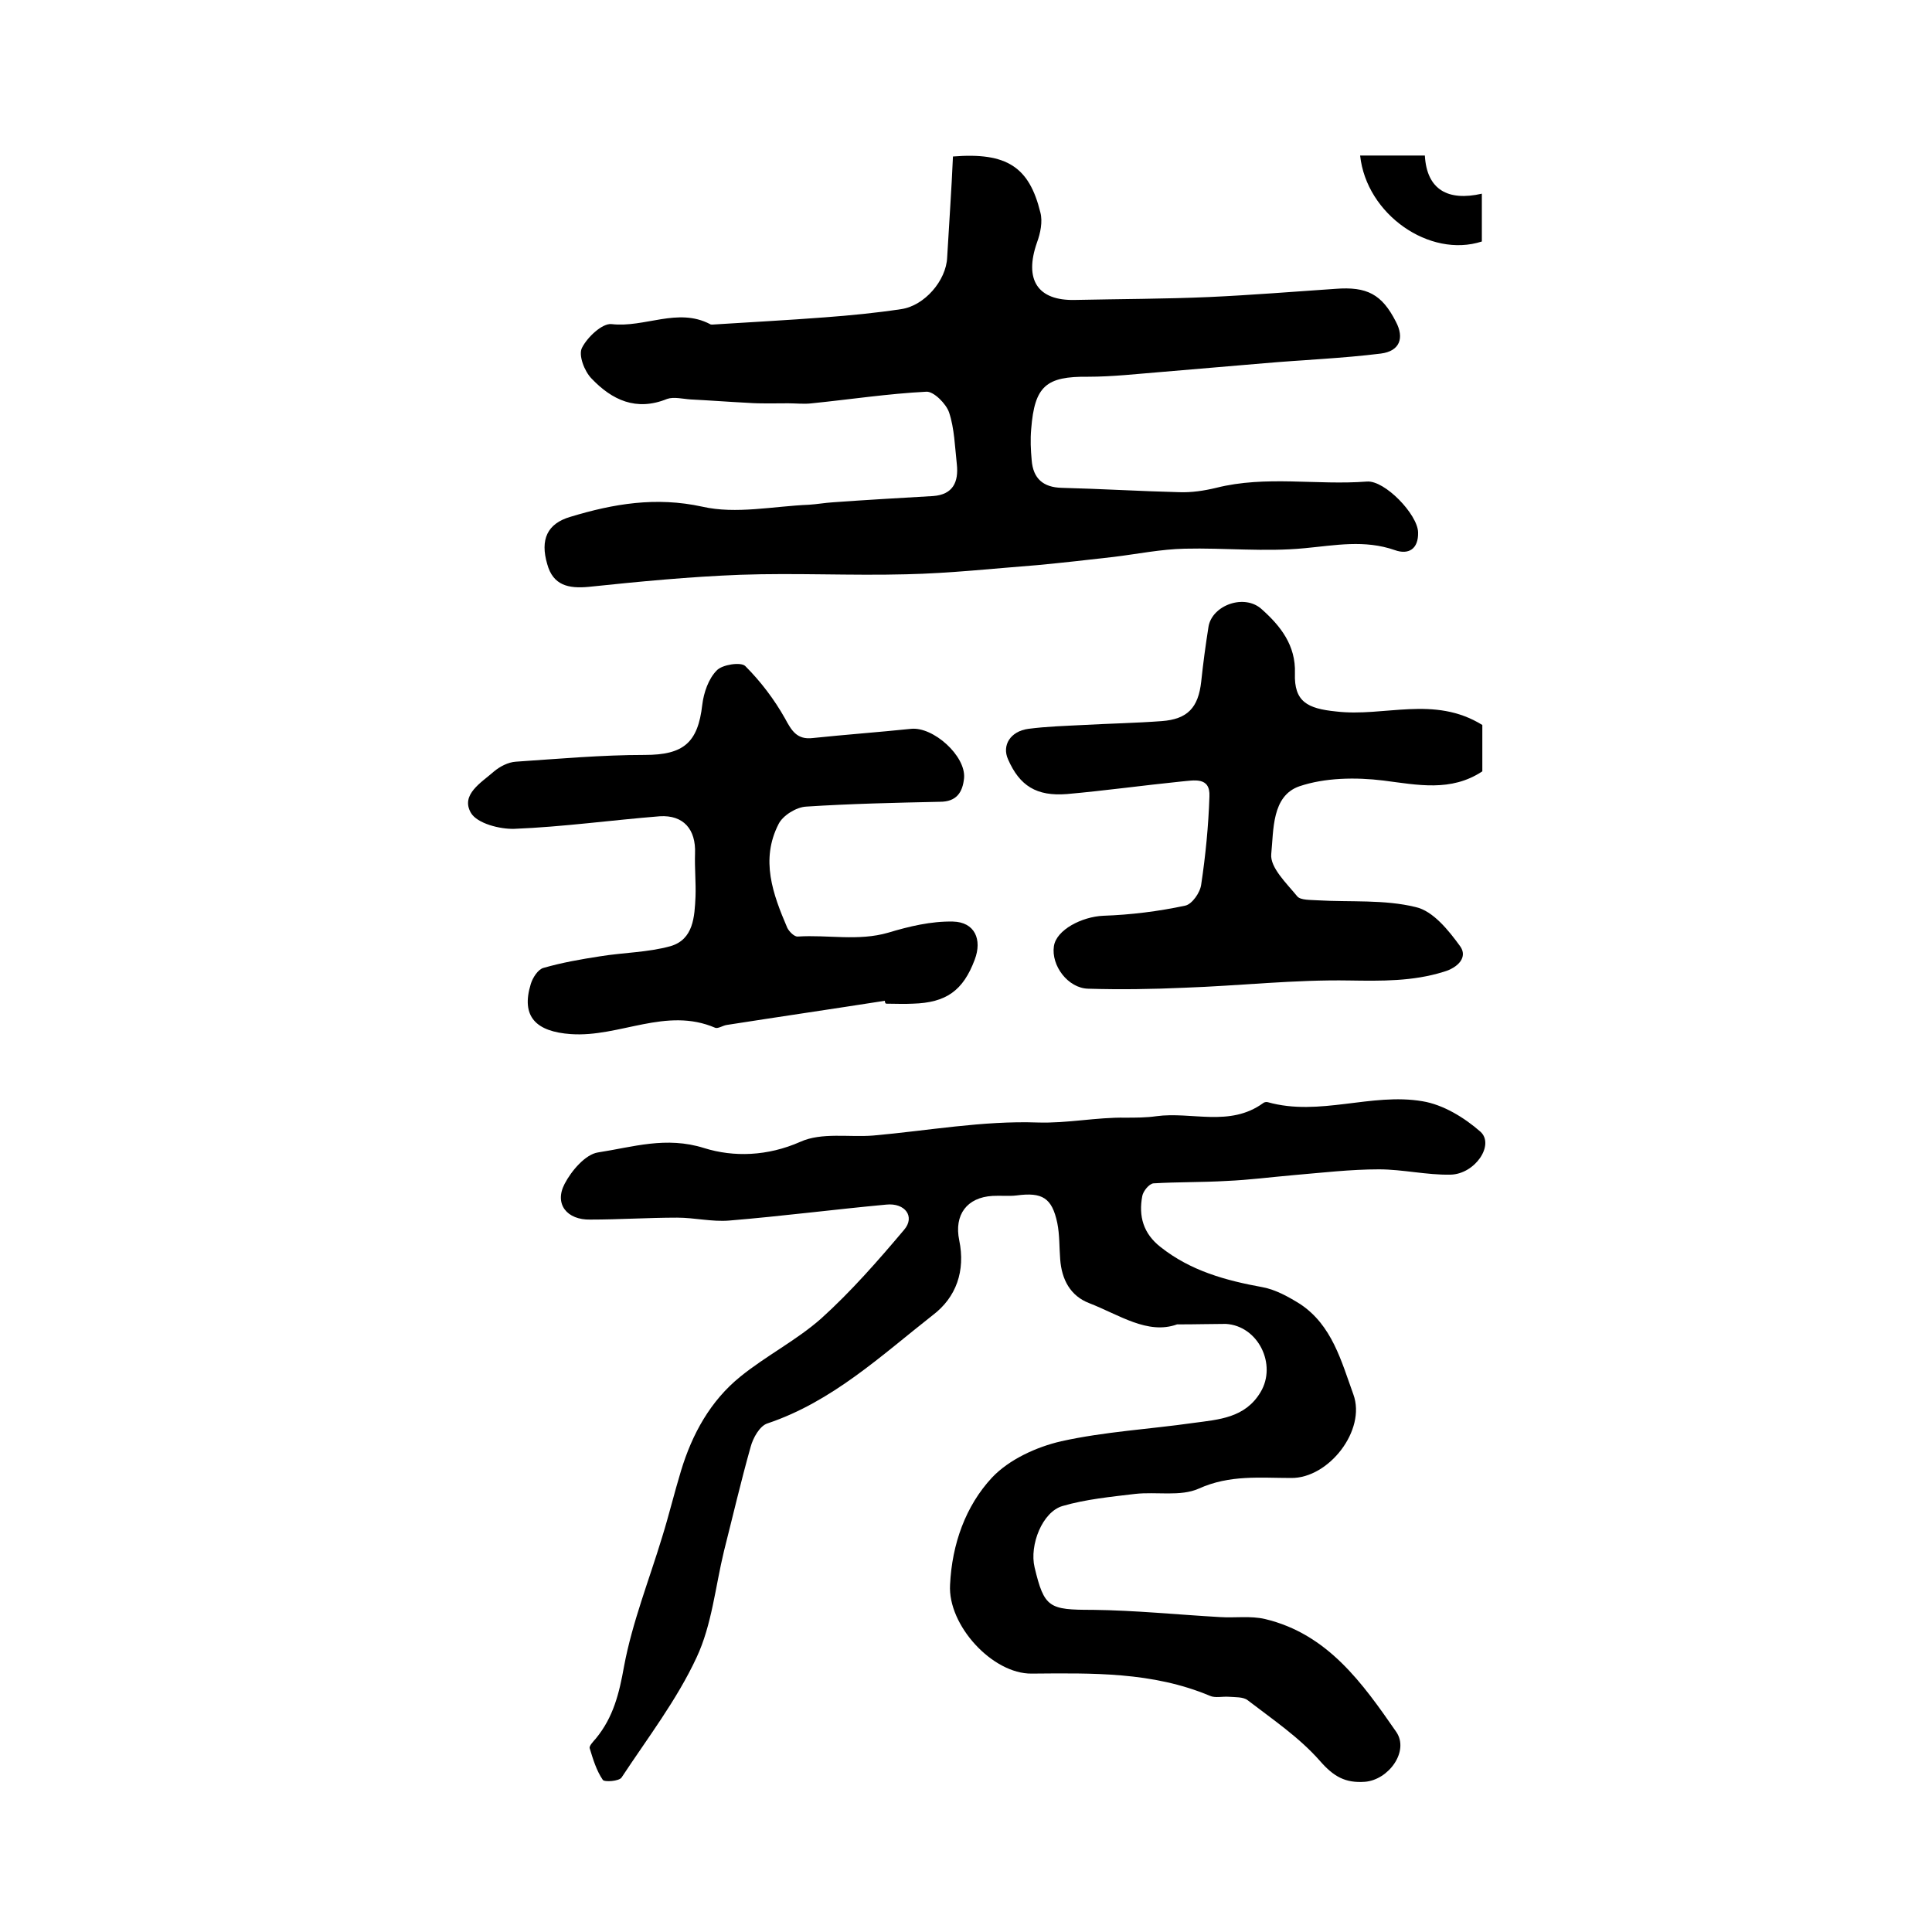
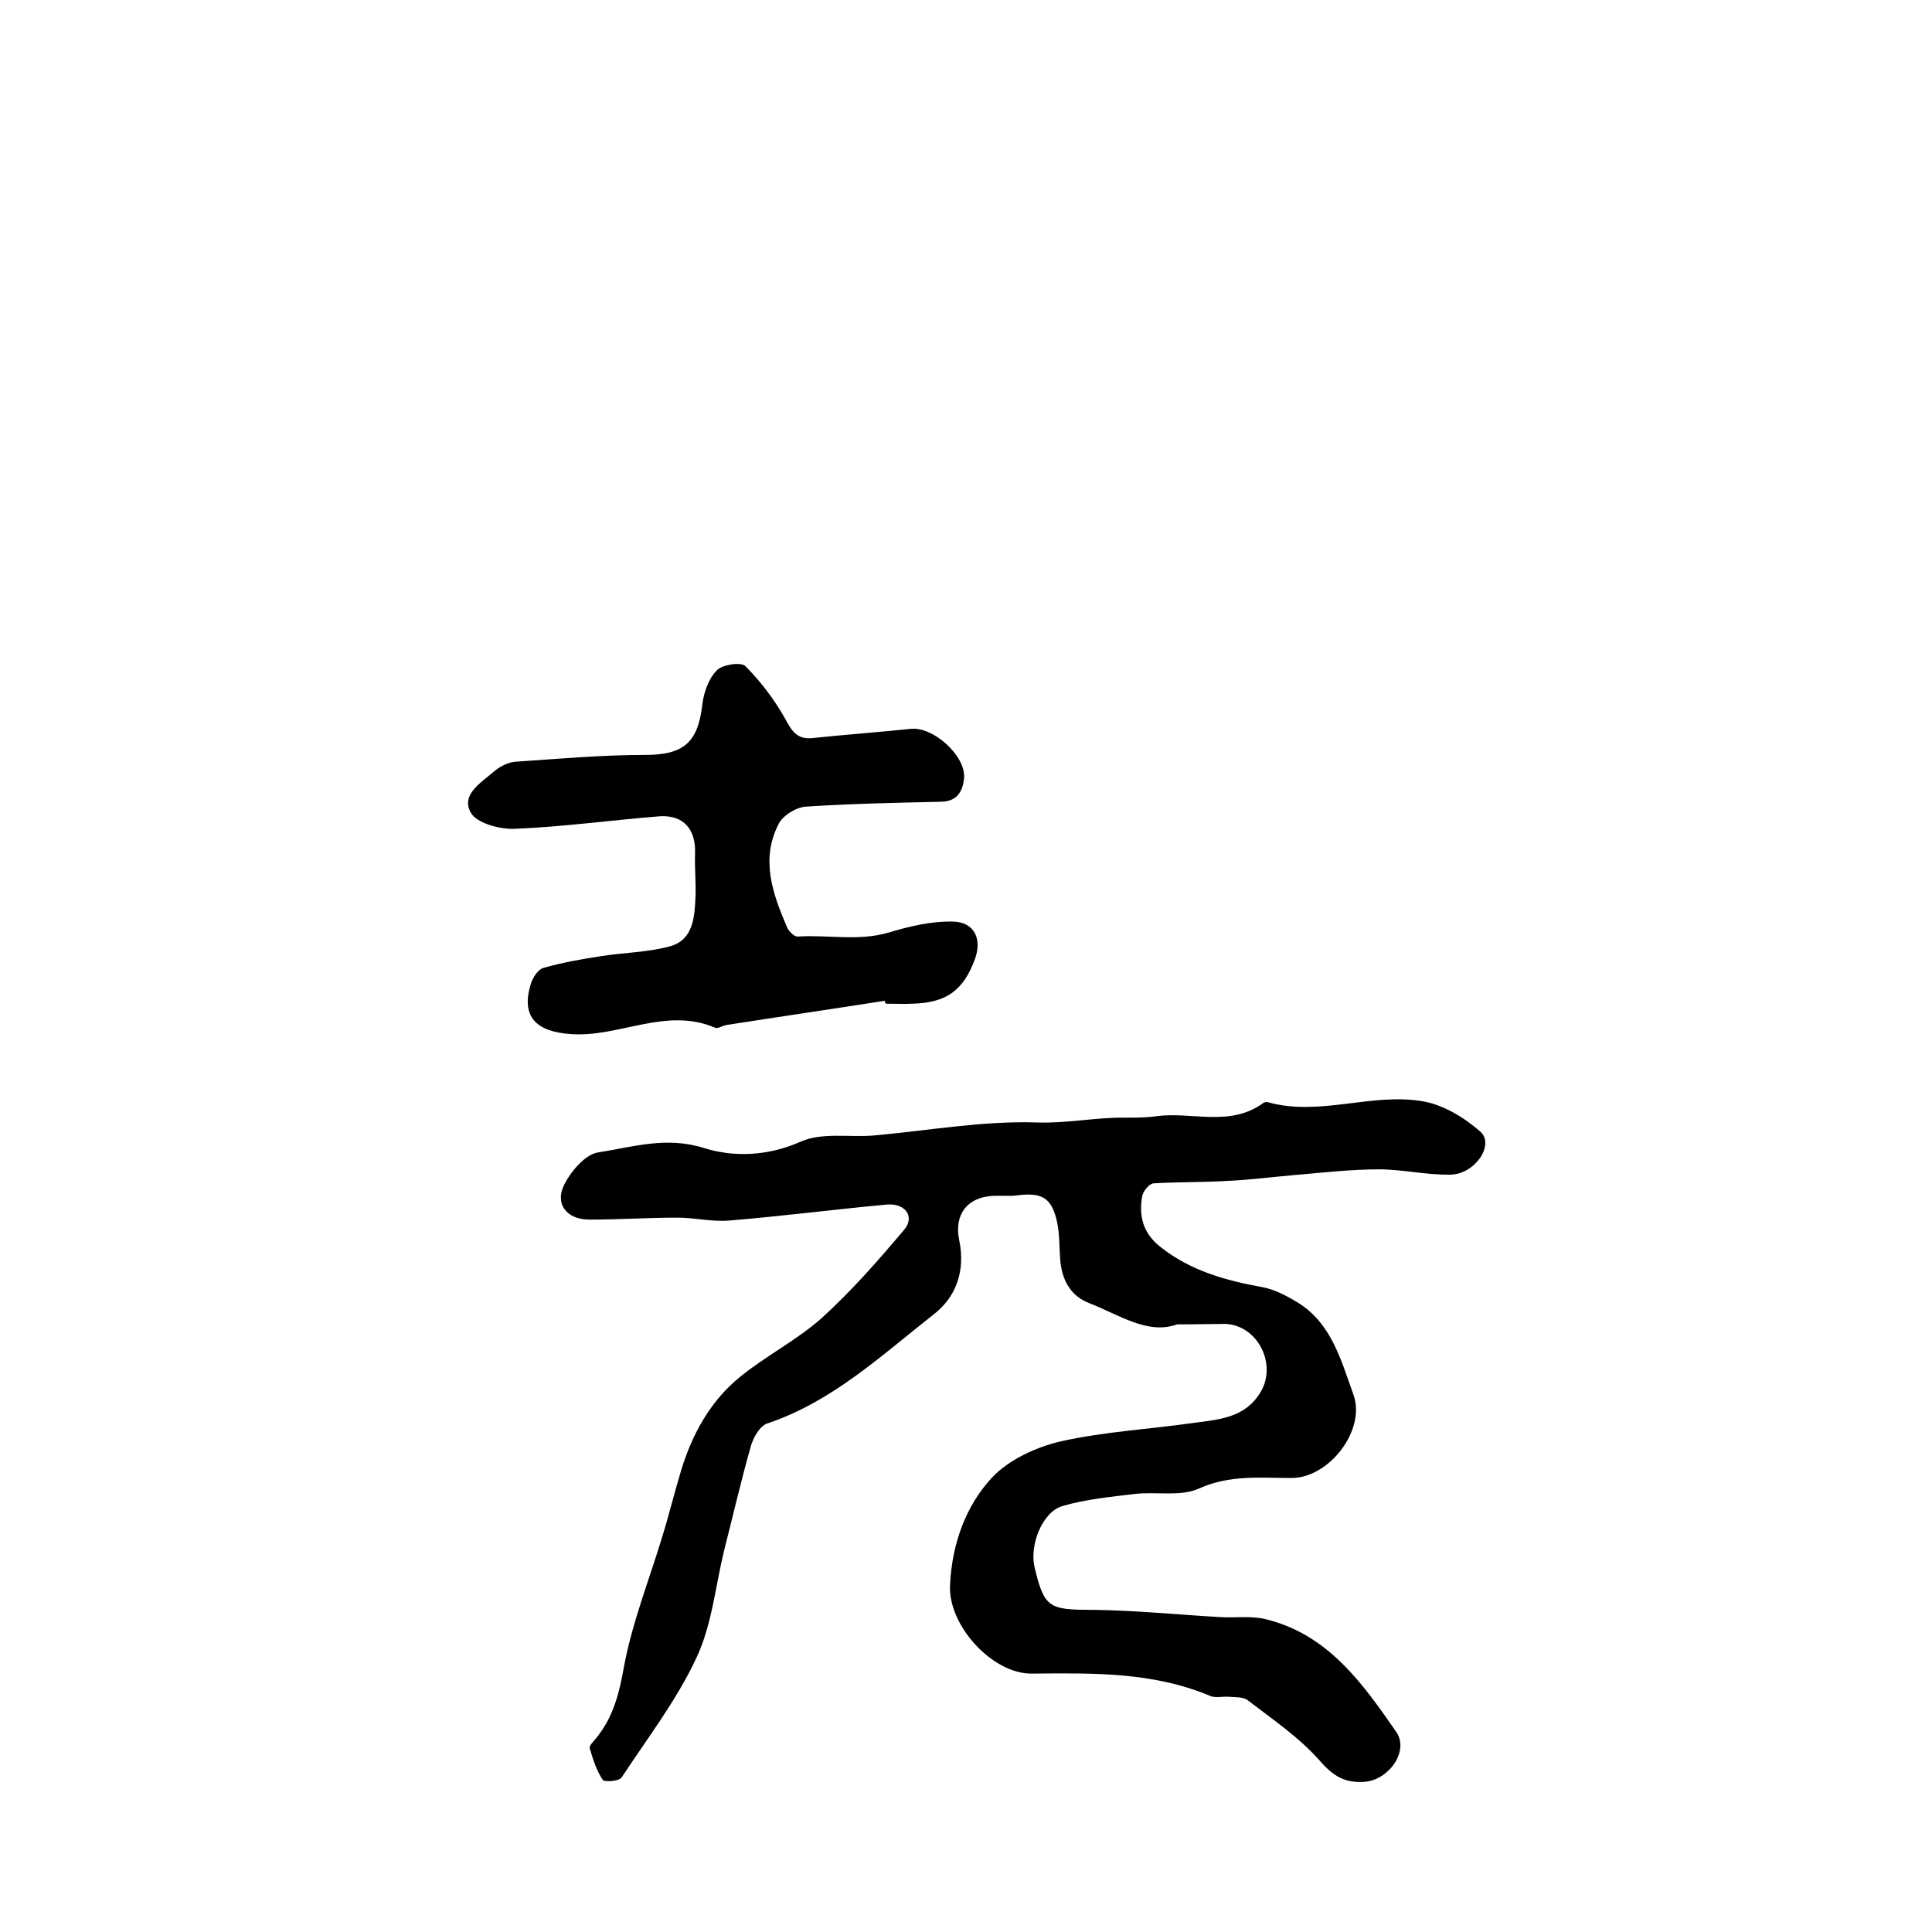
<svg xmlns="http://www.w3.org/2000/svg" version="1.1" id="图层_1" x="0px" y="0px" viewBox="0 0 400 400" style="enable-background:new 0 0 400 400;" xml:space="preserve">
  <style type="text/css">
	.st0{fill:#FFFFFF;}
</style>
  <g>
    <path d="M243.7,274.2c-6.1,2.2-12-2-18.2-4.4c-3.9-1.5-5.7-4.9-6-9.1c-0.2-2.5-0.1-5-0.6-7.5c-1.1-5.2-3.1-6.4-8.4-5.7   c-1.6,0.2-3.3,0-5,0.1c-5.3,0.3-8,3.9-6.9,9.2c1.3,6.3-0.6,11.8-5.5,15.5c-10.7,8.4-20.8,17.9-34.2,22.4c-1.6,0.5-3,3-3.5,4.9   c-2,7.1-3.7,14.4-5.5,21.5c-1.8,7.4-2.5,15.3-5.7,22.1c-4.1,8.8-10.1,16.6-15.5,24.8c-0.5,0.8-3.6,1-3.9,0.5   c-1.3-1.9-2-4.2-2.7-6.5c-0.2-0.5,0.7-1.4,1.3-2.1c3.6-4.4,4.8-9.3,5.8-14.9c1.7-9.1,5.2-17.9,7.9-26.8c1.4-4.5,2.5-9.1,3.9-13.7   c2.3-7.6,6.1-14.5,12.3-19.5c5.3-4.3,11.6-7.5,16.7-12c6.2-5.6,11.8-12,17.2-18.4c2.3-2.7,0.2-5.6-3.7-5.2   c-10.8,1-21.6,2.4-32.5,3.3c-3.6,0.3-7.2-0.6-10.8-0.6c-6,0-12,0.4-18,0.4c-4.8,0.1-7.5-3.2-5.3-7.4c1.4-2.7,4.3-6.1,6.9-6.5   c7.2-1.1,14.1-3.4,22-0.9c6.1,1.9,13.1,1.7,19.9-1.3c4.4-2,10.1-0.9,15.1-1.3c11.3-1,22.7-3.1,34-2.7c6.2,0.2,12.2-1.1,18.2-1   c2.1,0,4.3,0,6.4-0.3c7.3-1,15.2,2.3,22.1-2.7c0.2-0.2,0.7-0.3,1-0.2c10.7,3,21.4-2,32-0.2c4.3,0.7,8.7,3.4,12,6.3   c3,2.7-1.1,8.8-6.2,8.9c-4.9,0.1-9.9-1.1-14.8-1.1c-5.9,0-11.8,0.7-17.7,1.2c-4.6,0.4-9.2,1-13.8,1.2c-5.1,0.3-10.2,0.2-15.2,0.5   c-0.9,0.1-2.1,1.6-2.3,2.6c-0.8,4.2,0.2,7.8,3.8,10.6c6.2,4.9,13.4,6.9,21.1,8.3c2.7,0.5,5.4,2,7.8,3.5c6.6,4.4,8.5,11.8,11,18.7   c2.7,7.4-5.1,17.4-12.9,17.3c-6.4,0-12.7-0.7-19.1,2.2c-3.8,1.7-8.8,0.6-13.2,1.1c-5,0.6-10.2,1.1-15,2.5   c-4.2,1.2-6.9,8.1-5.8,12.7c2,8.4,3,8.8,12,8.8c8.8,0.1,17.6,1,26.4,1.5c3.1,0.2,6.3-0.3,9.3,0.4c13,3.1,20.2,13.3,27.2,23.4   c2.7,4-1.6,9.9-6.5,10.3c-4.1,0.3-6.5-1.1-9.3-4.3c-4.3-4.9-9.8-8.6-15-12.6c-0.9-0.7-2.6-0.6-3.9-0.7c-1.3-0.1-2.8,0.3-3.9-0.2   c-11.9-5-24.4-4.7-36.9-4.6c-8.1,0.1-17.4-10-16.9-18.4c0.4-8.4,3.2-16.3,8.7-22.2c3.5-3.7,9.1-6.3,14.3-7.5c9-2,18.3-2.5,27.4-3.8   c5.2-0.7,10.7-1,13.9-6.4c3.4-5.7-0.5-13.7-7.2-14.1C250.9,274.1,247.9,274.2,243.7,274.2z" />
-     <path d="M197.3,32.4c11.2-0.9,15.8,2.2,18.1,11.6c0.5,1.9,0,4.3-0.7,6.2c-2.7,7.7,0.1,12.1,7.9,11.9c9.2-0.2,18.5-0.2,27.7-0.6   c8.7-0.4,17.4-1.1,26.2-1.7c6.5-0.5,9.6,1.1,12.5,6.8c1.8,3.4,0.8,6.1-3.1,6.6c-8,1-16.1,1.3-24.1,2c-7.1,0.6-14.2,1.2-21.2,1.8   c-5.1,0.4-10.2,1-15.3,1c-8.7-0.1-11.1,1.9-11.8,10.8c-0.2,2.2-0.1,4.3,0.1,6.5c0.3,3.8,2.4,5.6,6.2,5.7c8.1,0.2,16.2,0.7,24.3,0.9   c2.6,0.1,5.2-0.3,7.7-0.9c10.3-2.6,20.8-0.5,31.2-1.3c3.7-0.3,10.5,6.8,10.6,10.5c0.1,3.5-2,4.7-4.8,3.7c-6.3-2.2-12.3-1-18.7-0.4   c-8.2,0.8-16.6-0.1-24.8,0.1c-4.9,0.1-9.8,1.1-14.7,1.7c-5.2,0.6-10.5,1.2-15.8,1.7c-9.1,0.7-18.1,1.7-27.2,1.9   c-11.4,0.3-22.9-0.3-34.3,0.1c-10.5,0.4-20.9,1.4-31.4,2.5c-4.2,0.4-7.4-0.3-8.6-4.7c-1.5-5.1,0-8.4,4.8-9.8   c8.9-2.7,17.7-4.2,27.3-2.1c7,1.6,14.7-0.1,22.1-0.4c1.6-0.1,3.3-0.4,4.9-0.5c6.9-0.5,13.9-0.9,20.8-1.3c4.1-0.3,5.3-2.9,4.9-6.6   c-0.4-3.6-0.5-7.4-1.6-10.7c-0.6-1.8-3.2-4.4-4.7-4.3c-7.9,0.4-15.8,1.6-23.7,2.4c-1.6,0.2-3.3,0-4.9,0c-2.8,0-5.6,0.1-8.4-0.1   c-3.9-0.2-7.8-0.5-11.8-0.7c-1.6-0.1-3.5-0.6-4.9-0.1c-6.4,2.6-11.4,0.2-15.6-4.2c-1.5-1.5-2.8-4.9-2-6.4c1.1-2.2,4.2-5.1,6.1-4.9   c6.9,0.8,13.7-3.5,20.4,0c0.1,0.1,0.3,0.1,0.5,0.1c7.8-0.5,15.5-0.9,23.3-1.5c5.3-0.4,10.5-0.9,15.8-1.7c4.8-0.7,9.3-5.9,9.5-10.7   C196.5,46.2,197,39.4,197.3,32.4z" />
    <path d="M183.2,207.2c-10.9,1.7-21.8,3.3-32.7,5c-0.8,0.1-1.8,0.8-2.4,0.6c-10.2-4.4-19.8,2-29.9,1.3c-7.2-0.5-10.4-3.6-8.3-10.4   c0.4-1.3,1.5-3,2.6-3.3c3.8-1.1,7.8-1.8,11.7-2.4c4.9-0.8,9.9-0.8,14.6-2.1c4.8-1.4,5-6.1,5.2-10.3c0.1-2.9-0.2-5.9-0.1-8.9   c0.2-5-2.4-8-7.3-7.7c-10,0.8-20.1,2.2-30.1,2.6c-3,0.1-7.7-1.1-9-3.3c-2.2-3.8,2.2-6.3,4.8-8.6c1.2-1,2.9-1.9,4.5-2   c8.9-0.6,17.8-1.4,26.7-1.4c8,0,11-2.5,11.9-10.4c0.3-2.5,1.3-5.4,3-7.1c1.1-1.2,5-1.8,5.9-0.9c3.2,3.2,6,6.9,8.2,10.8   c1.4,2.6,2.5,4.5,5.8,4.1c6.7-0.7,13.5-1.2,20.3-1.9c4.6-0.5,11.4,5.6,11,10.2c-0.3,3-1.6,4.9-5,4.9c-9.2,0.2-18.5,0.4-27.7,1   c-2,0.1-4.8,1.8-5.7,3.6c-3.8,7.4-1.2,14.5,1.8,21.5c0.4,0.8,1.5,1.9,2.2,1.8c6.2-0.4,12.5,1,18.7-0.8c4.3-1.3,8.9-2.4,13.4-2.3   c4.5,0.1,6.1,3.7,4.5,7.9c-2.4,6.4-5.9,8.9-12.8,9.1c-1.8,0.1-3.7,0-5.5,0C183.3,207.8,183.2,207.5,183.2,207.2z" />
-     <path d="M306.9,150.1c0,2.8,0,6.1,0,9.6c-6.5,4.3-13.4,2.8-20.5,1.9c-5.7-0.7-12.1-0.6-17.4,1.2c-5.7,2-5.3,9-5.8,14   c-0.3,2.8,3.2,6.1,5.4,8.8c0.7,0.8,2.8,0.7,4.2,0.8c6.8,0.4,13.8-0.2,20.3,1.4c3.6,0.8,6.8,4.8,9.2,8.1c1.6,2.2-0.3,4.4-3.4,5.3   c-6.4,2-12.9,1.9-19.5,1.8c-11.4-0.2-22.8,1.1-34.2,1.5c-6.6,0.3-13.3,0.4-19.9,0.2c-4.2-0.1-7.7-4.8-7.1-8.8   c0.5-3.4,5.8-6.1,10.2-6.3c5.7-0.2,11.4-0.9,17-2.1c1.4-0.3,3.1-2.7,3.3-4.4c0.9-6,1.5-12.1,1.7-18.2c0.2-4.2-3.3-3.3-5.8-3.1   c-7.9,0.8-15.8,1.9-23.7,2.6c-6.3,0.5-9.8-1.7-12.2-7.2c-1.3-2.9,0.5-5.8,4.2-6.3c3.8-0.5,7.6-0.6,11.4-0.8   c5.4-0.3,10.8-0.4,16.2-0.8c5.4-0.4,7.6-2.8,8.2-8.2c0.4-3.8,0.9-7.5,1.5-11.3c0.7-4.5,7.5-7,11.1-3.6c3.8,3.4,7,7.4,6.8,13.2   c-0.2,5.9,2.6,7.3,8.5,7.9C286.6,148.5,296.9,143.9,306.9,150.1z" />
-     <path d="M281.6,32.2c4.5,0,8.7,0,13.4,0c0.4,7.1,4.8,9.5,11.8,7.9c0,3.7,0,6.8,0,9.9C296,53.5,282.9,44.4,281.6,32.2z" />
  </g>
</svg>